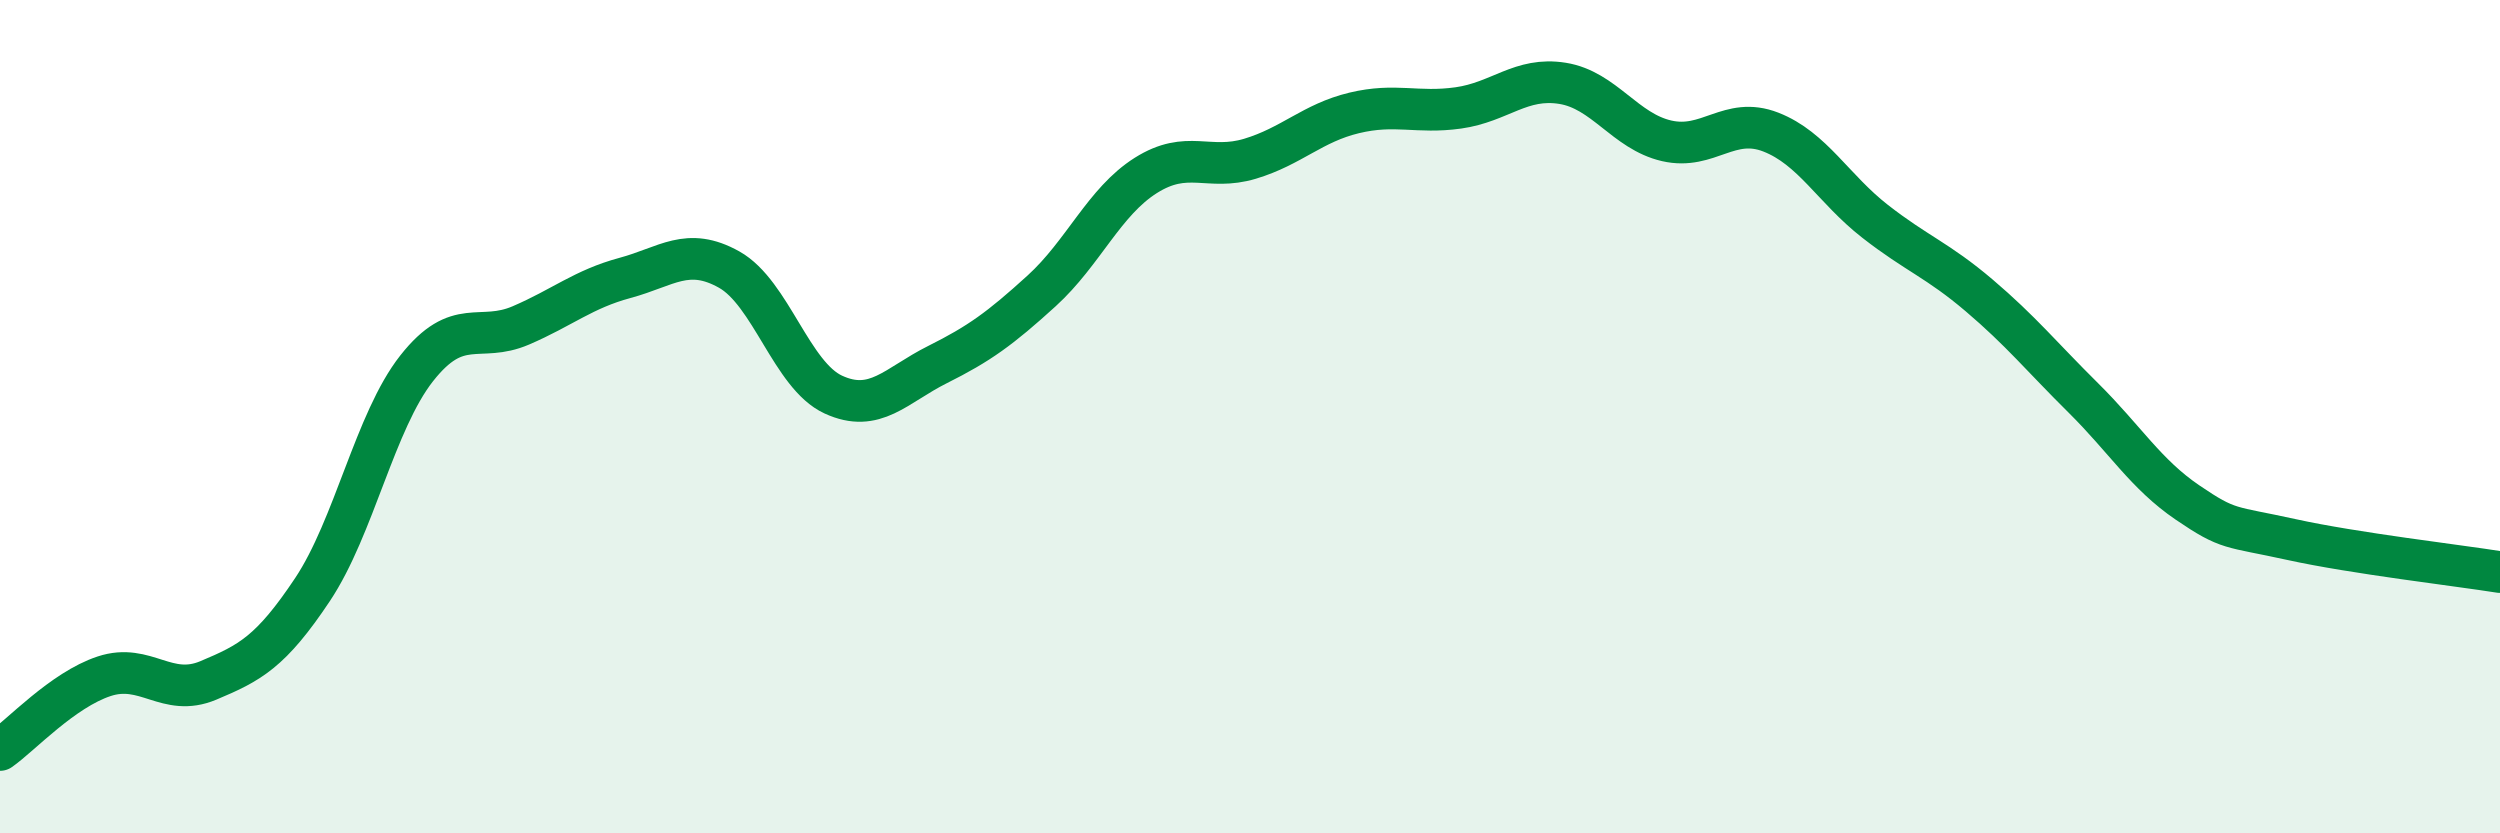
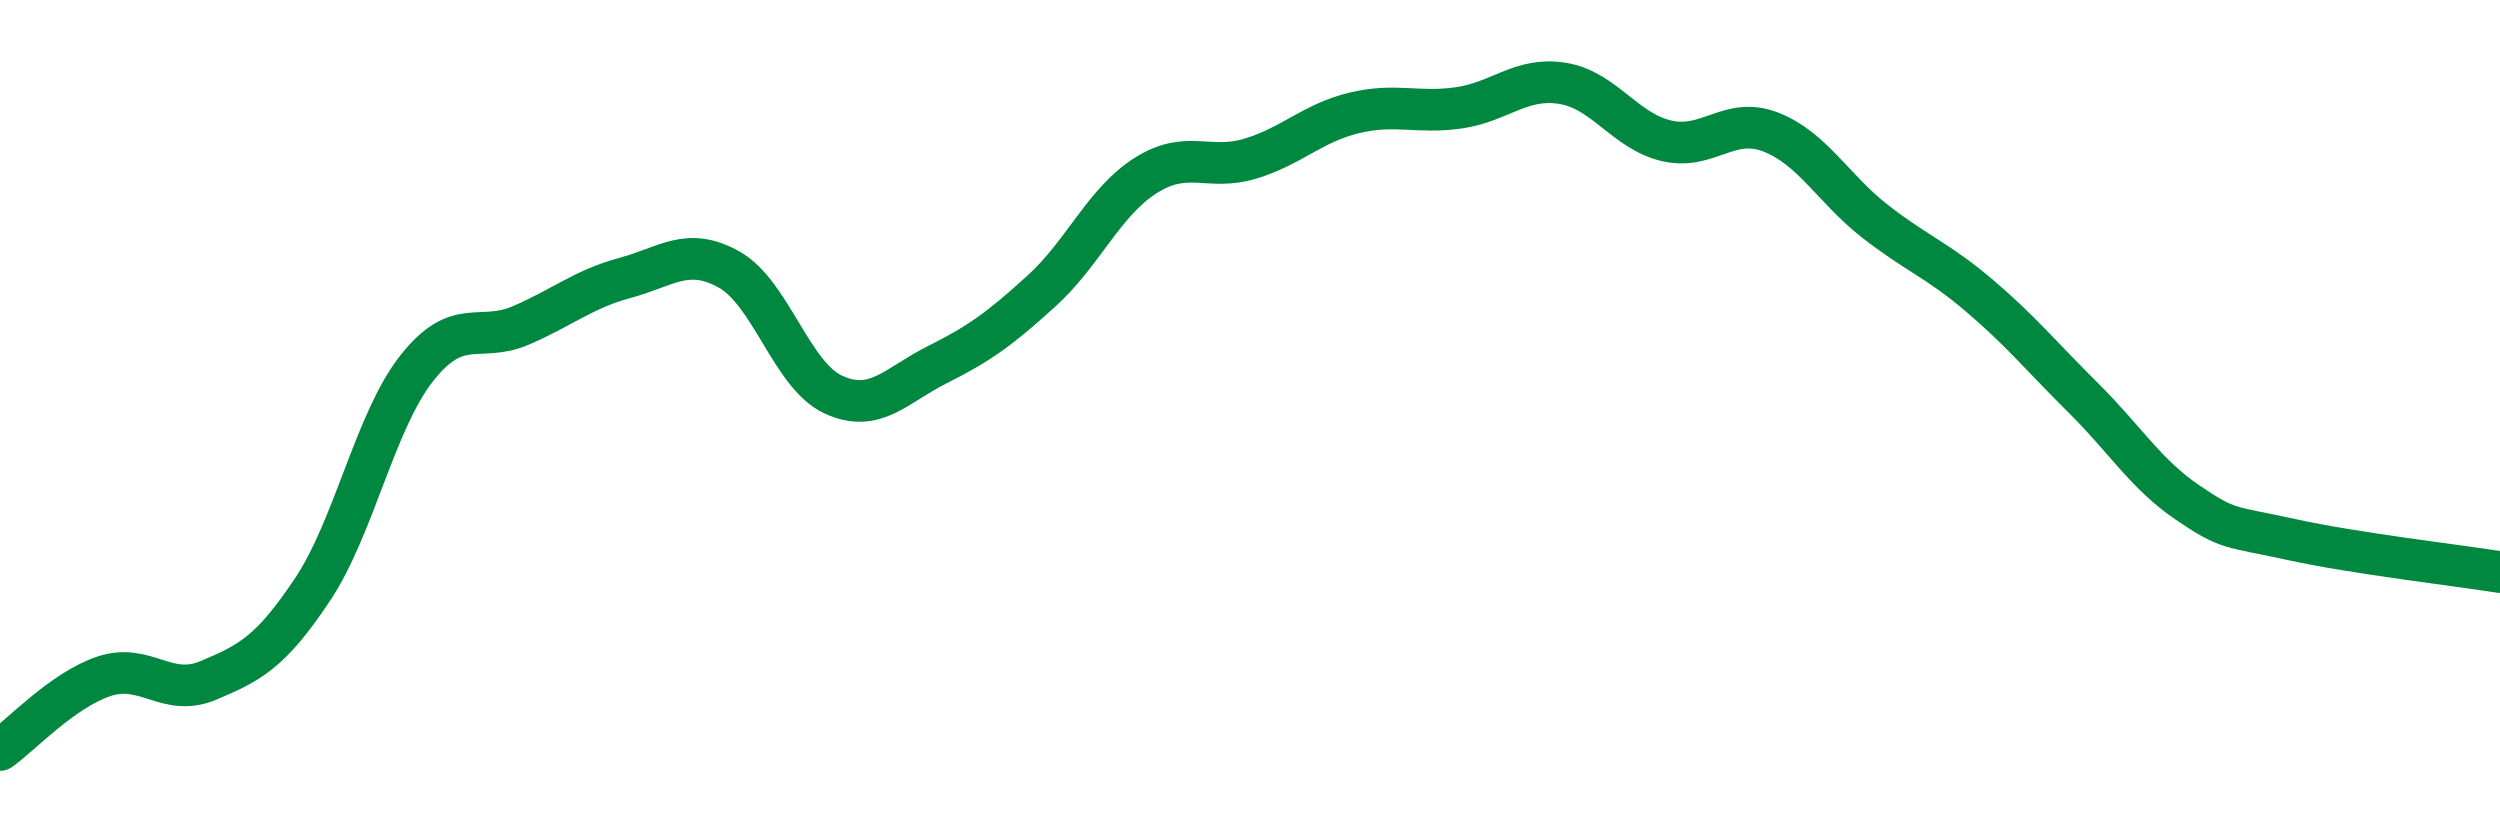
<svg xmlns="http://www.w3.org/2000/svg" width="60" height="20" viewBox="0 0 60 20">
-   <path d="M 0,18 C 0.5,17.65 1.5,16.56 2.5,16.23 C 3.5,15.9 4,16.75 5,16.33 C 6,15.91 6.5,15.65 7.5,14.15 C 8.5,12.65 9,10.11 10,8.84 C 11,7.57 11.5,8.24 12.5,7.81 C 13.5,7.38 14,6.94 15,6.67 C 16,6.4 16.5,5.91 17.5,6.47 C 18.5,7.03 19,9.01 20,9.47 C 21,9.93 21.5,9.25 22.5,8.75 C 23.5,8.25 24,7.89 25,6.98 C 26,6.07 26.5,4.84 27.5,4.21 C 28.5,3.58 29,4.11 30,3.81 C 31,3.51 31.5,2.95 32.5,2.71 C 33.5,2.47 34,2.73 35,2.59 C 36,2.45 36.5,1.84 37.5,2 C 38.5,2.16 39,3.15 40,3.38 C 41,3.61 41.5,2.78 42.5,3.17 C 43.5,3.56 44,4.53 45,5.31 C 46,6.09 46.5,6.24 47.5,7.09 C 48.5,7.94 49,8.56 50,9.55 C 51,10.54 51.5,11.38 52.5,12.06 C 53.5,12.74 53.5,12.62 55,12.95 C 56.5,13.28 59,13.57 60,13.73L60 20L0 20Z" fill="#008740" opacity="0.1" stroke-linecap="round" stroke-linejoin="round" />
  <path d="M 0,18 C 0.5,17.65 1.5,16.56 2.5,16.23 C 3.5,15.9 4,16.75 5,16.33 C 6,15.91 6.5,15.65 7.5,14.15 C 8.5,12.65 9,10.11 10,8.84 C 11,7.57 11.5,8.24 12.5,7.81 C 13.5,7.38 14,6.94 15,6.67 C 16,6.4 16.5,5.91 17.5,6.47 C 18.5,7.03 19,9.01 20,9.47 C 21,9.93 21.5,9.25 22.5,8.75 C 23.5,8.25 24,7.89 25,6.98 C 26,6.07 26.5,4.84 27.5,4.21 C 28.5,3.58 29,4.11 30,3.81 C 31,3.51 31.5,2.95 32.5,2.71 C 33.5,2.47 34,2.73 35,2.59 C 36,2.45 36.5,1.84 37.5,2 C 38.5,2.16 39,3.15 40,3.38 C 41,3.61 41.5,2.78 42.5,3.17 C 43.5,3.56 44,4.53 45,5.31 C 46,6.09 46.5,6.24 47.5,7.09 C 48.5,7.94 49,8.56 50,9.55 C 51,10.54 51.5,11.38 52.5,12.06 C 53.5,12.74 53.5,12.62 55,12.95 C 56.5,13.28 59,13.57 60,13.73" stroke="#008740" stroke-width="1" fill="none" stroke-linecap="round" stroke-linejoin="round" />
</svg>